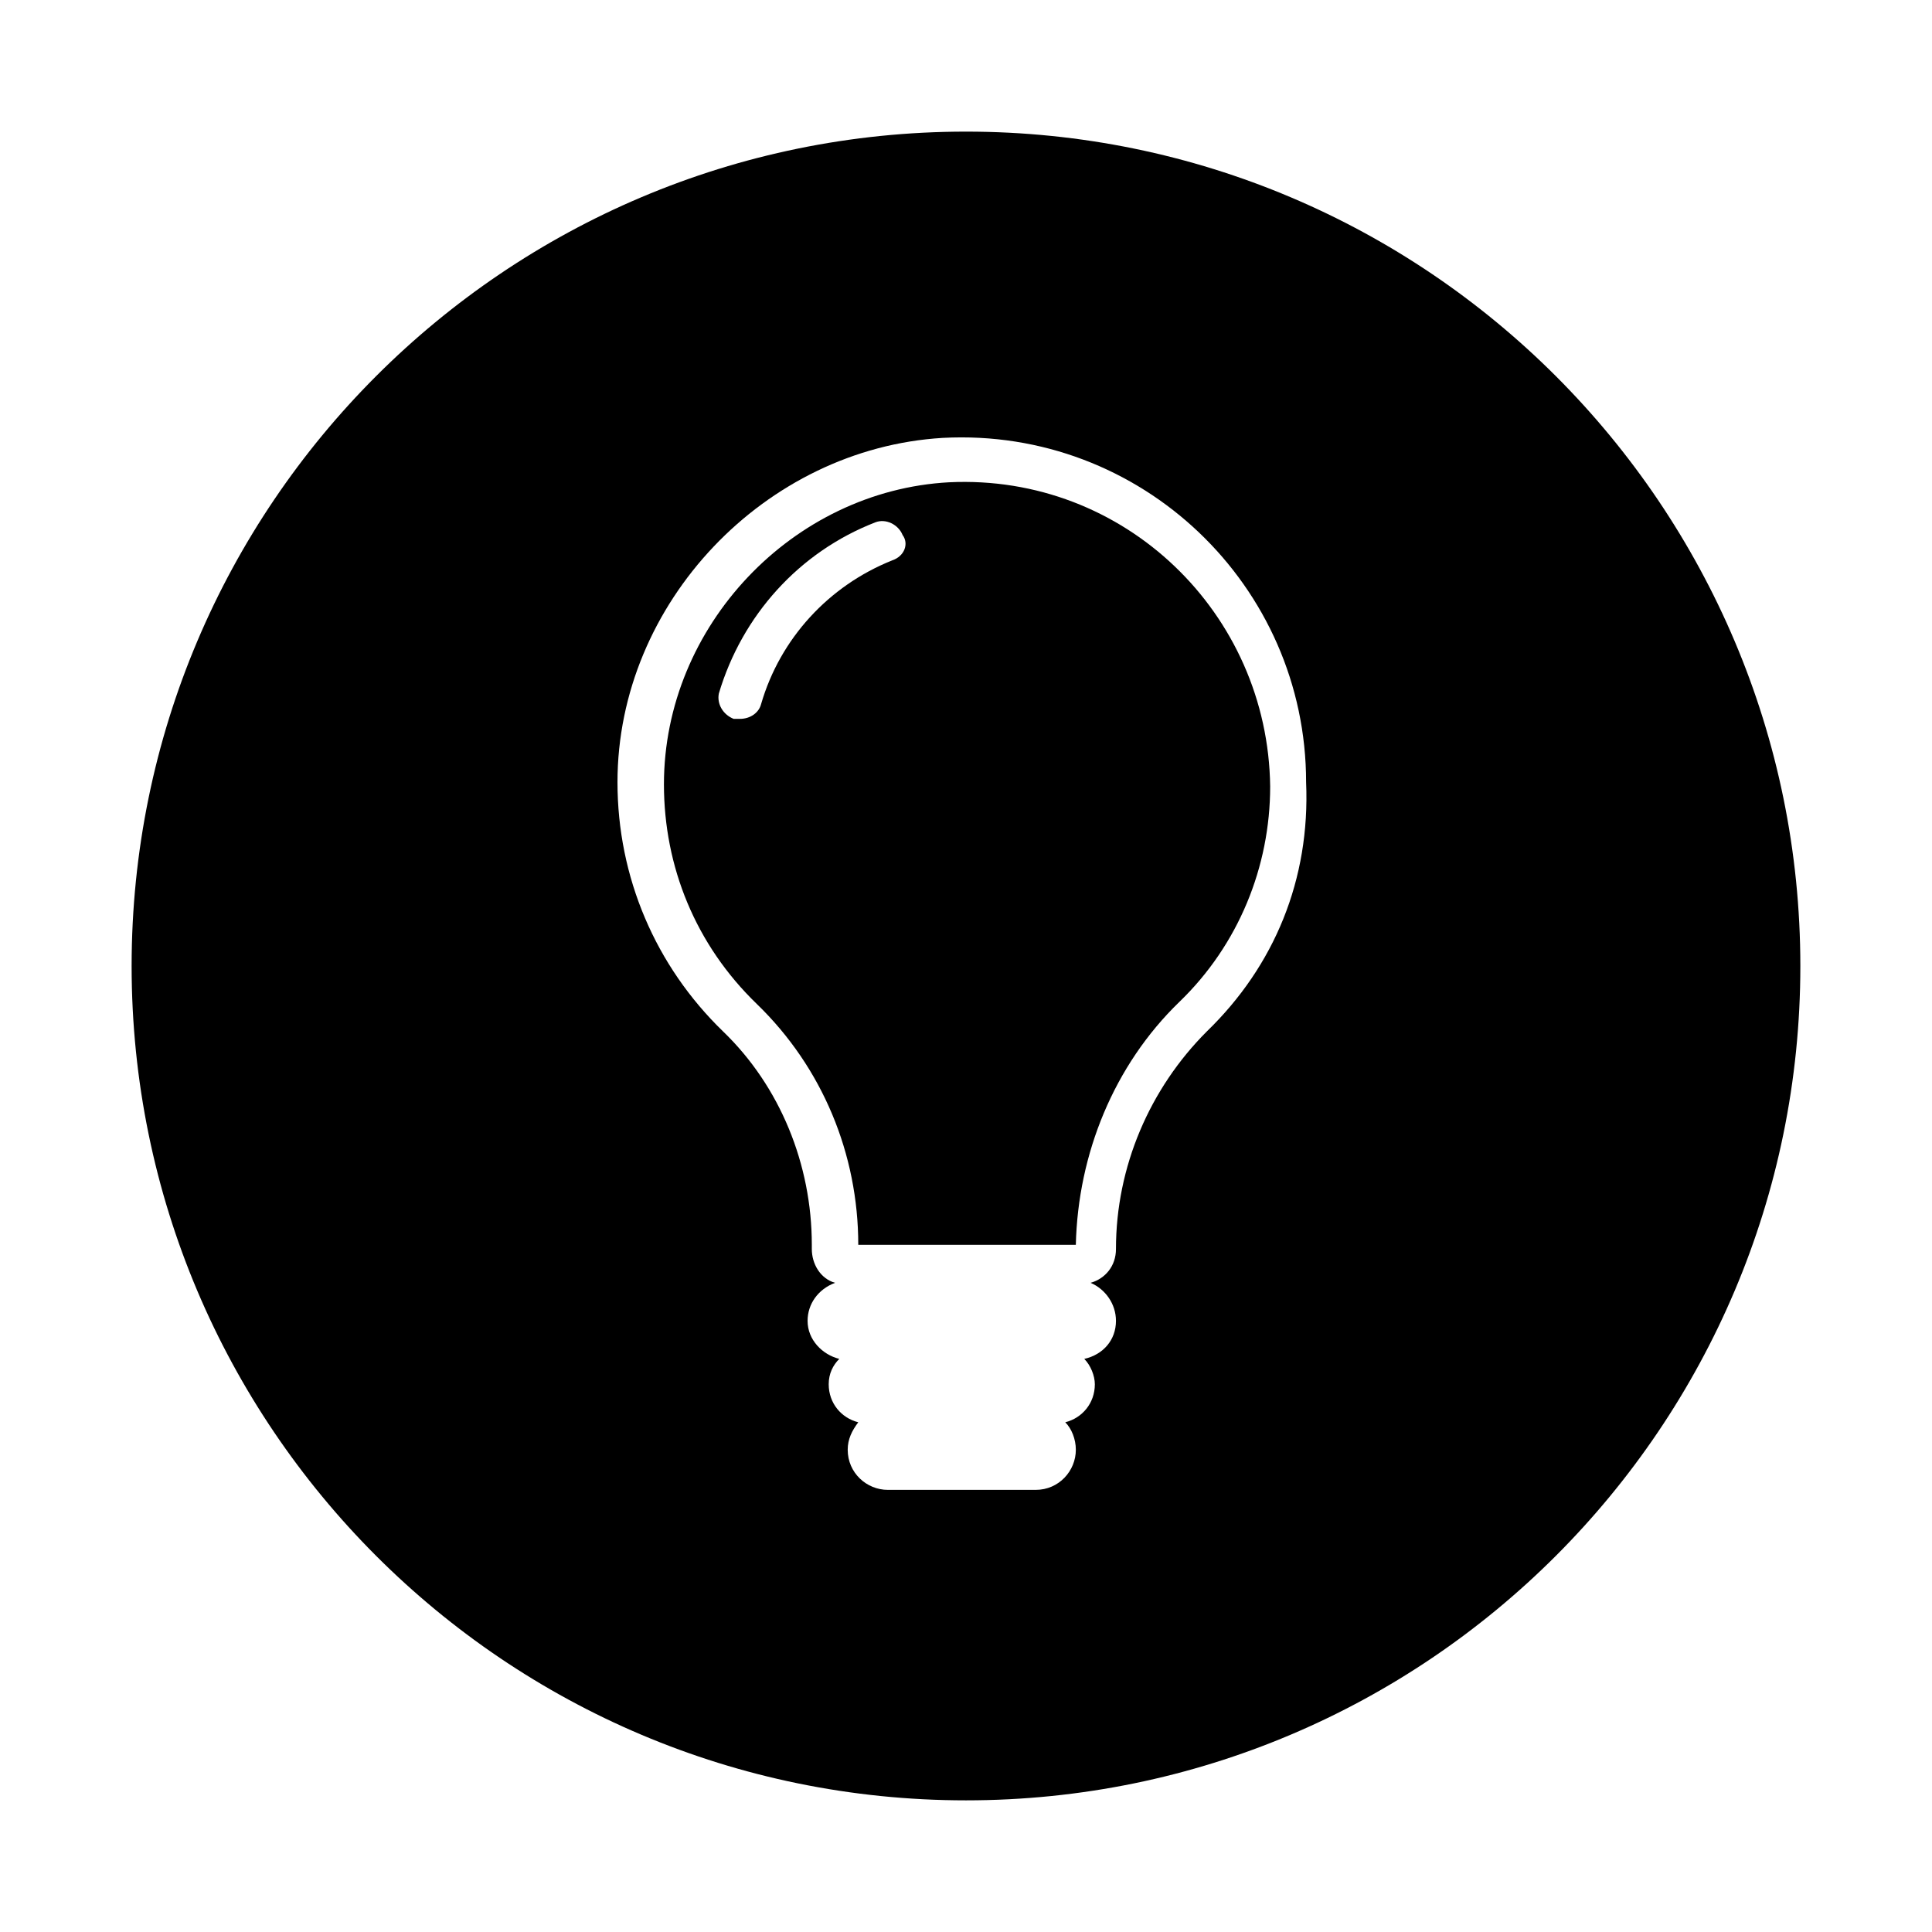
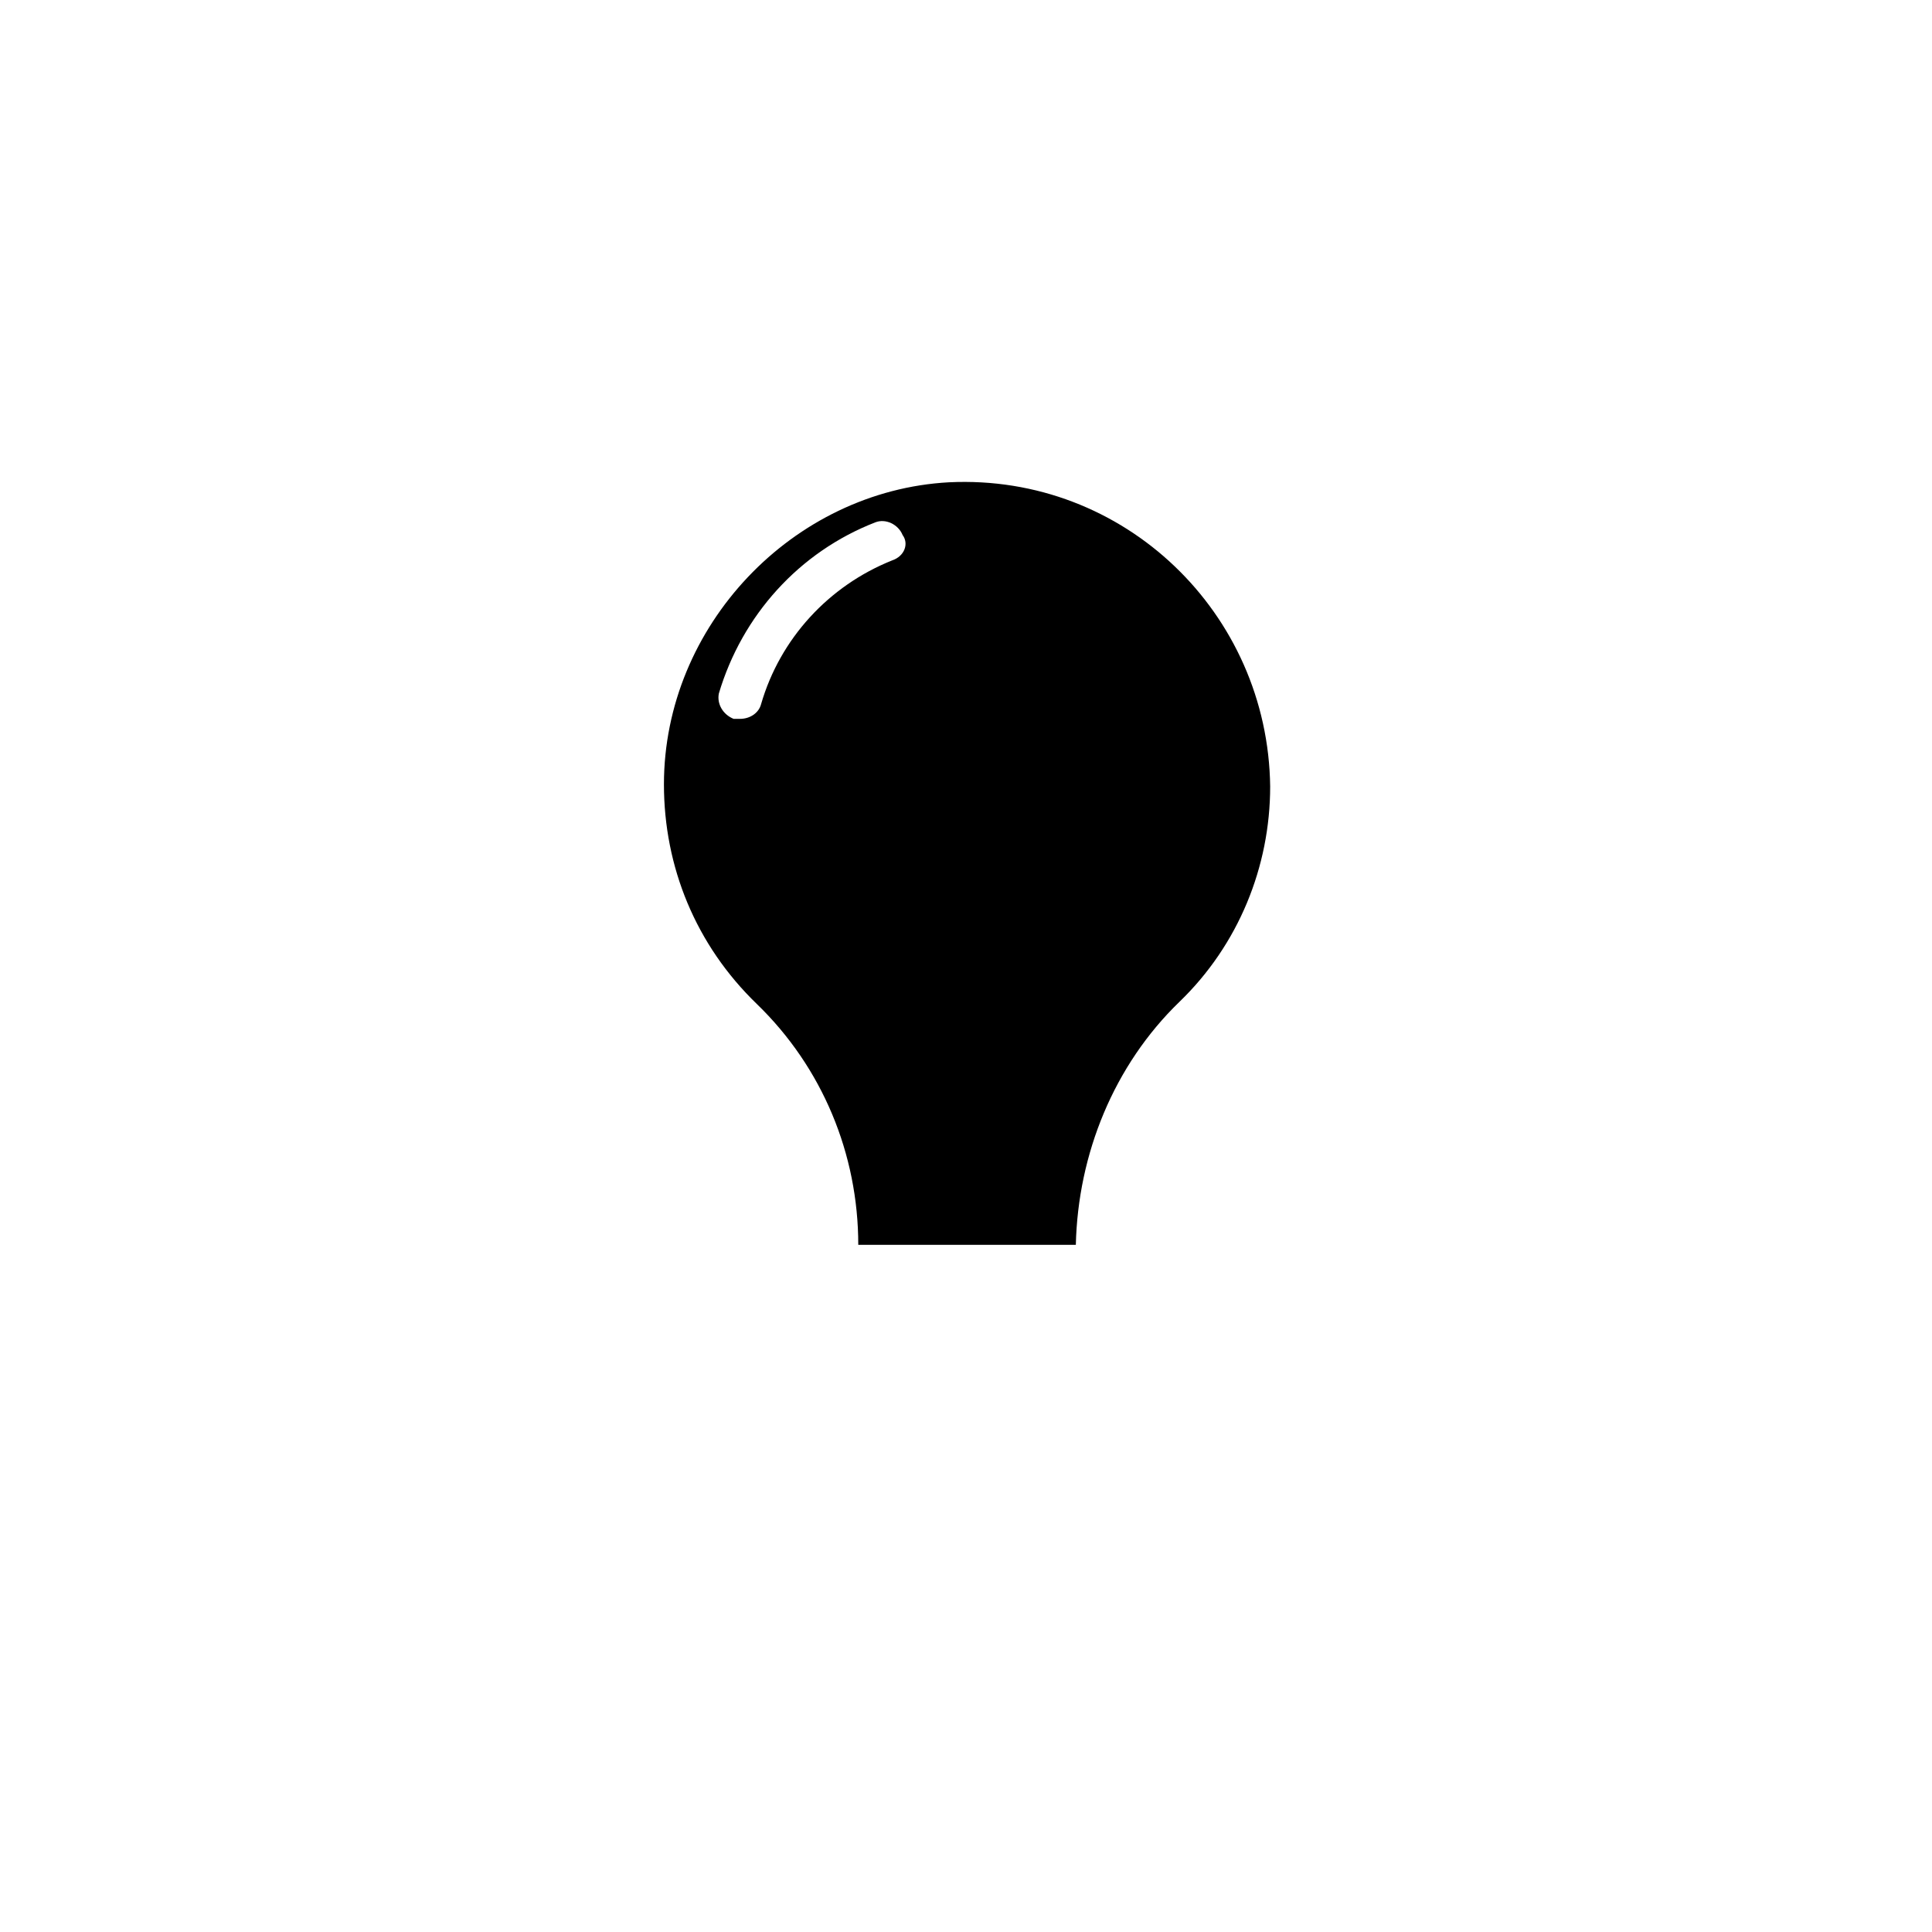
<svg xmlns="http://www.w3.org/2000/svg" fill="#000000" width="800px" height="800px" version="1.1" viewBox="144 144 512 512">
  <g>
    <path d="m395.52 271.81c-41.426 2.238-75.57 38.066-75.57 80.051 0 21.832 8.398 42.543 24.629 58.219 17.352 16.793 26.871 39.746 26.871 63.816h57.656c0.559-24.07 10.078-47.582 27.43-64.375 15.676-15.113 24.07-35.828 24.07-57.098-0.559-45.906-38.621-82.855-85.086-80.613zm-15.113 20.711c-16.793 6.719-29.668 20.711-34.707 38.066-0.559 2.238-2.801 3.918-5.598 3.918h-1.68c-2.801-1.121-4.477-3.918-3.918-6.719 6.156-20.711 21.273-37.504 41.426-45.344 2.801-1.121 6.156 0.559 7.277 3.359 1.676 2.238 0.559 5.598-2.801 6.719z" />
-     <path d="m400 178.88c-122.04 0-221.12 99.082-221.12 221.12 0 122.03 99.082 221.11 221.12 221.11 122.03 0 221.11-99.082 221.11-221.11 0-122.04-99.082-221.12-221.11-221.12zm63.812 238.47c-15.113 15.113-24.07 35.828-24.07 57.656 0 4.477-2.801 7.836-6.719 8.957 3.918 1.68 6.719 5.598 6.719 10.078 0 5.039-3.359 8.957-8.398 10.078 1.68 1.68 2.801 4.477 2.801 6.719 0 5.039-3.359 8.957-7.836 10.078 1.68 1.68 2.801 4.477 2.801 7.277 0 5.598-4.477 10.637-10.637 10.637h-39.184c-5.598 0-10.637-4.477-10.637-10.637 0-2.801 1.121-5.039 2.801-7.277-4.477-1.121-7.836-5.039-7.836-10.078 0-2.801 1.121-5.039 2.801-6.719-4.477-1.121-8.398-5.039-8.398-10.078 0-4.477 2.801-8.398 7.277-10.078-3.918-1.121-6.156-5.039-6.156-8.957v-1.121c0-21.273-8.398-41.984-23.512-56.539-17.914-17.352-27.988-40.863-27.988-66.055 0-47.582 39.184-88.445 86.207-91.246 52.621-2.801 96.285 39.184 96.285 91.246 1.109 25.754-8.406 48.707-26.32 66.059z" />
  </g>
</svg>